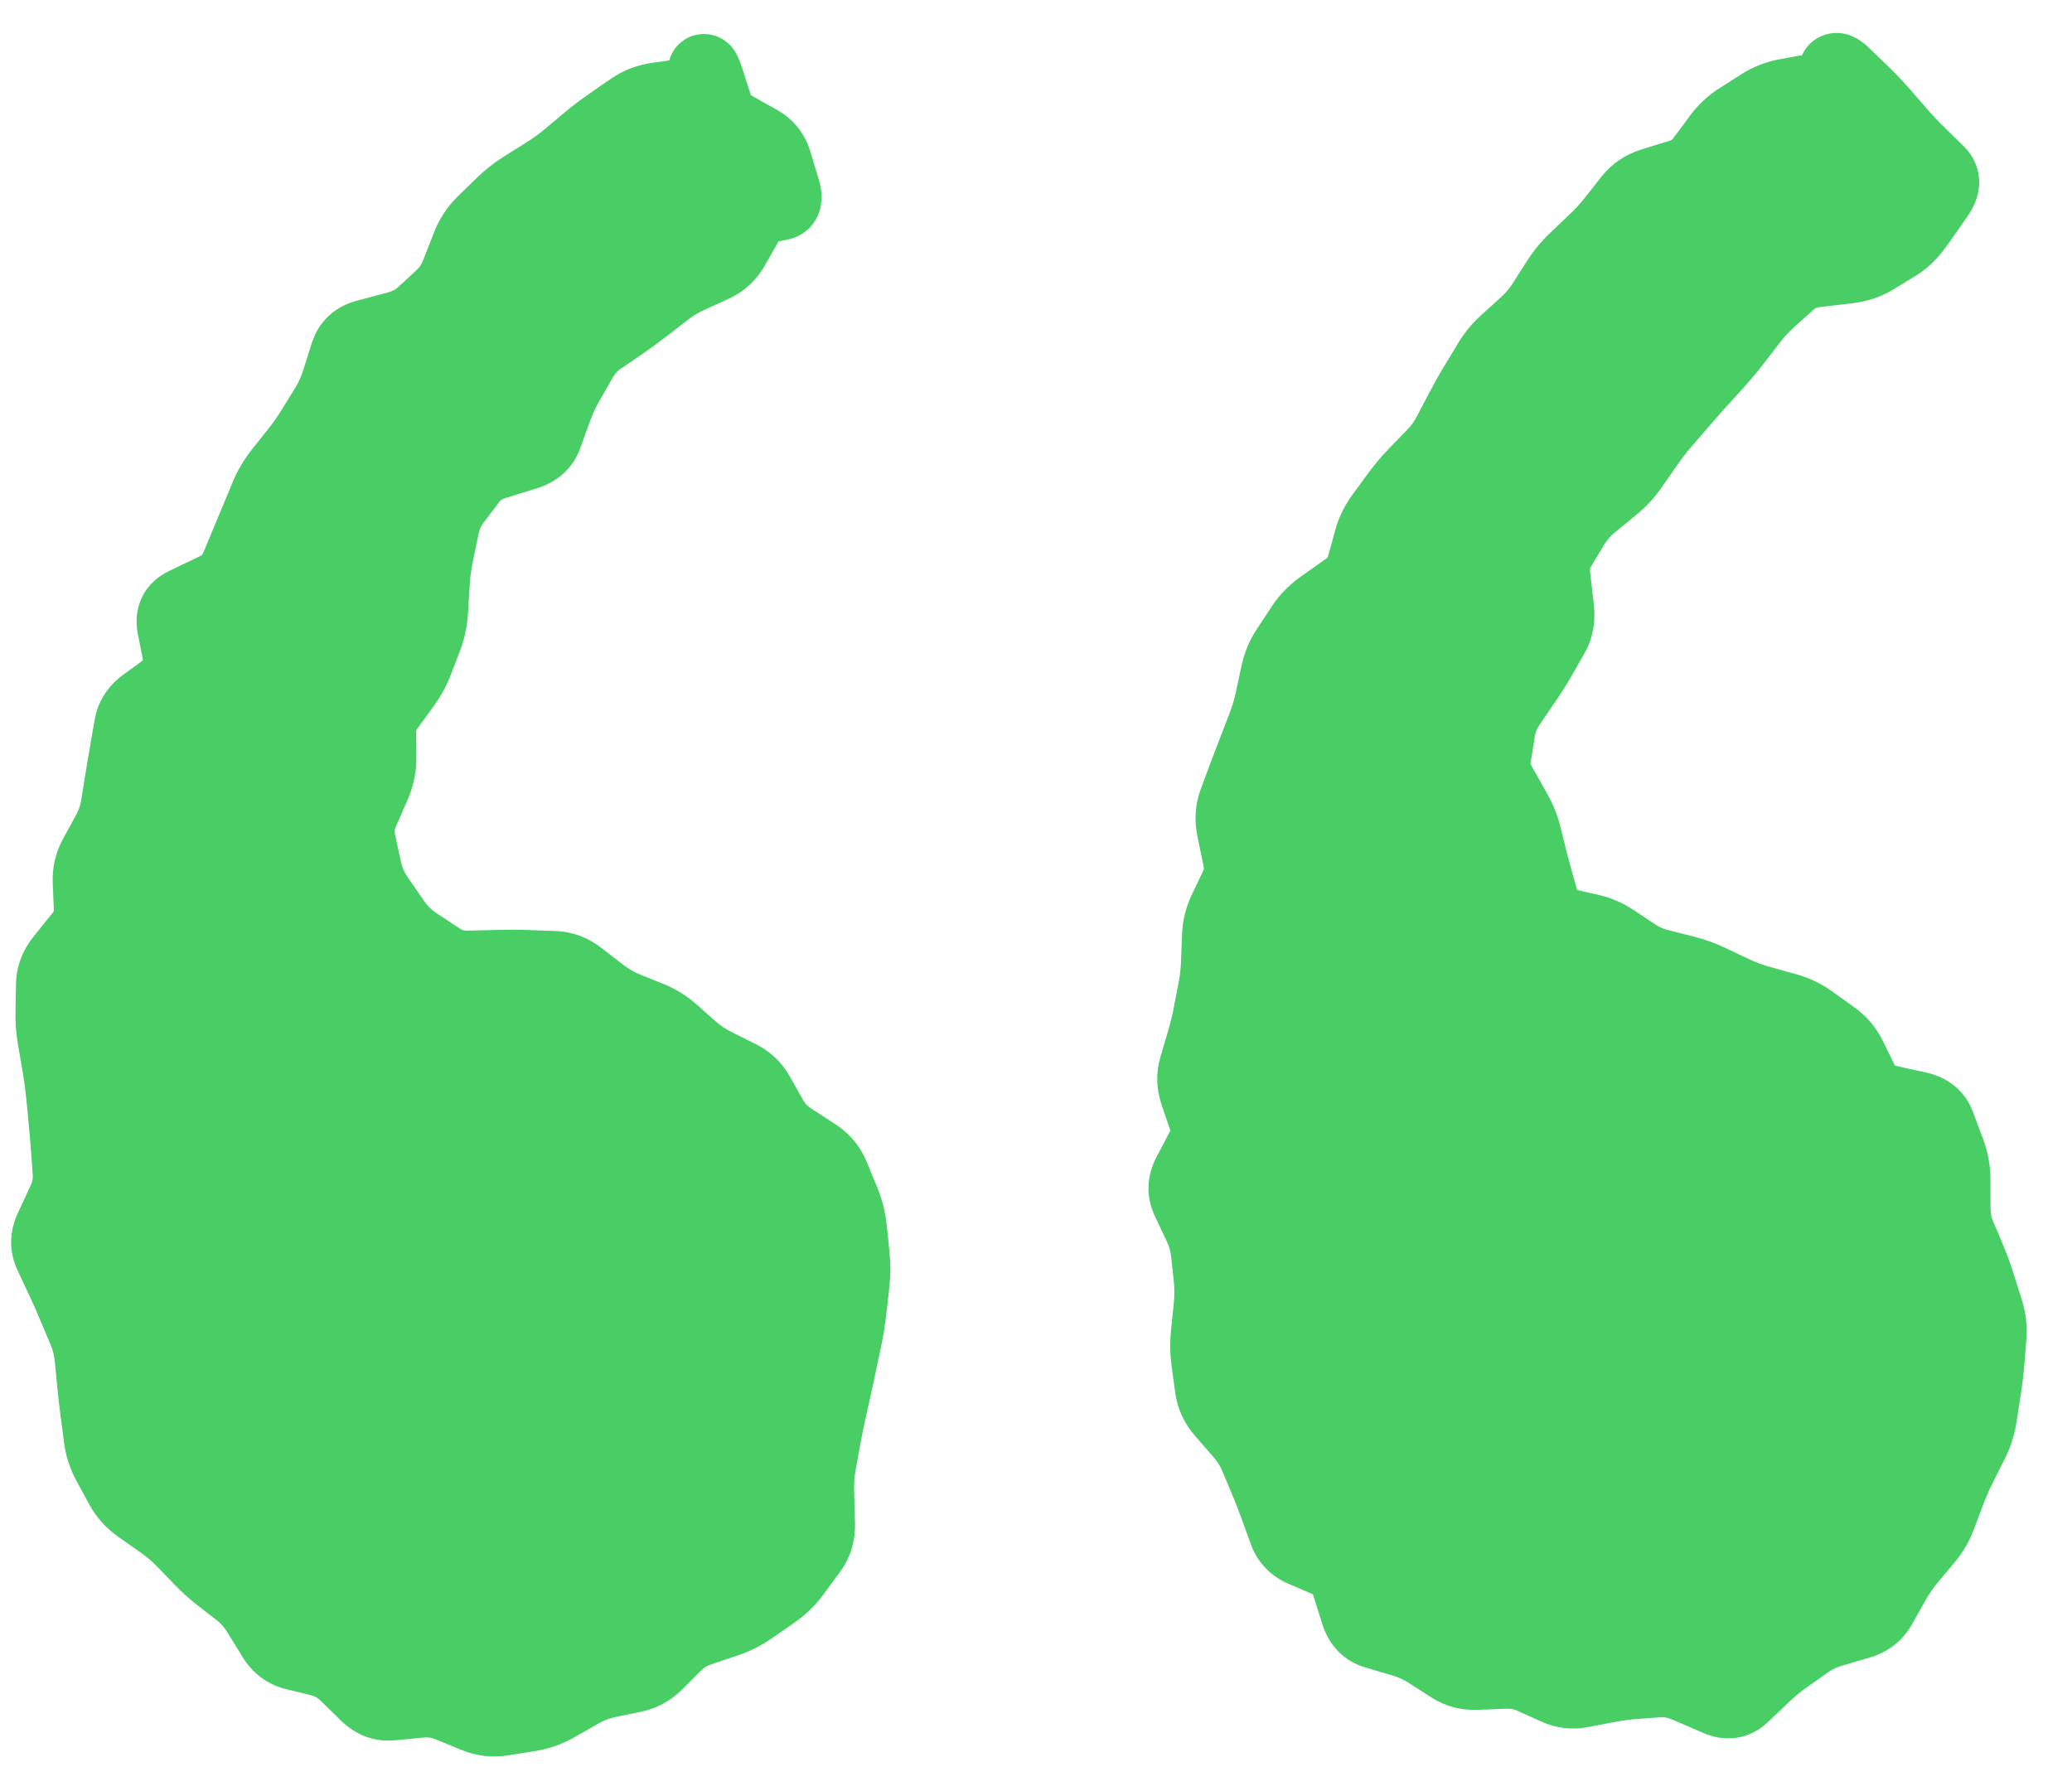
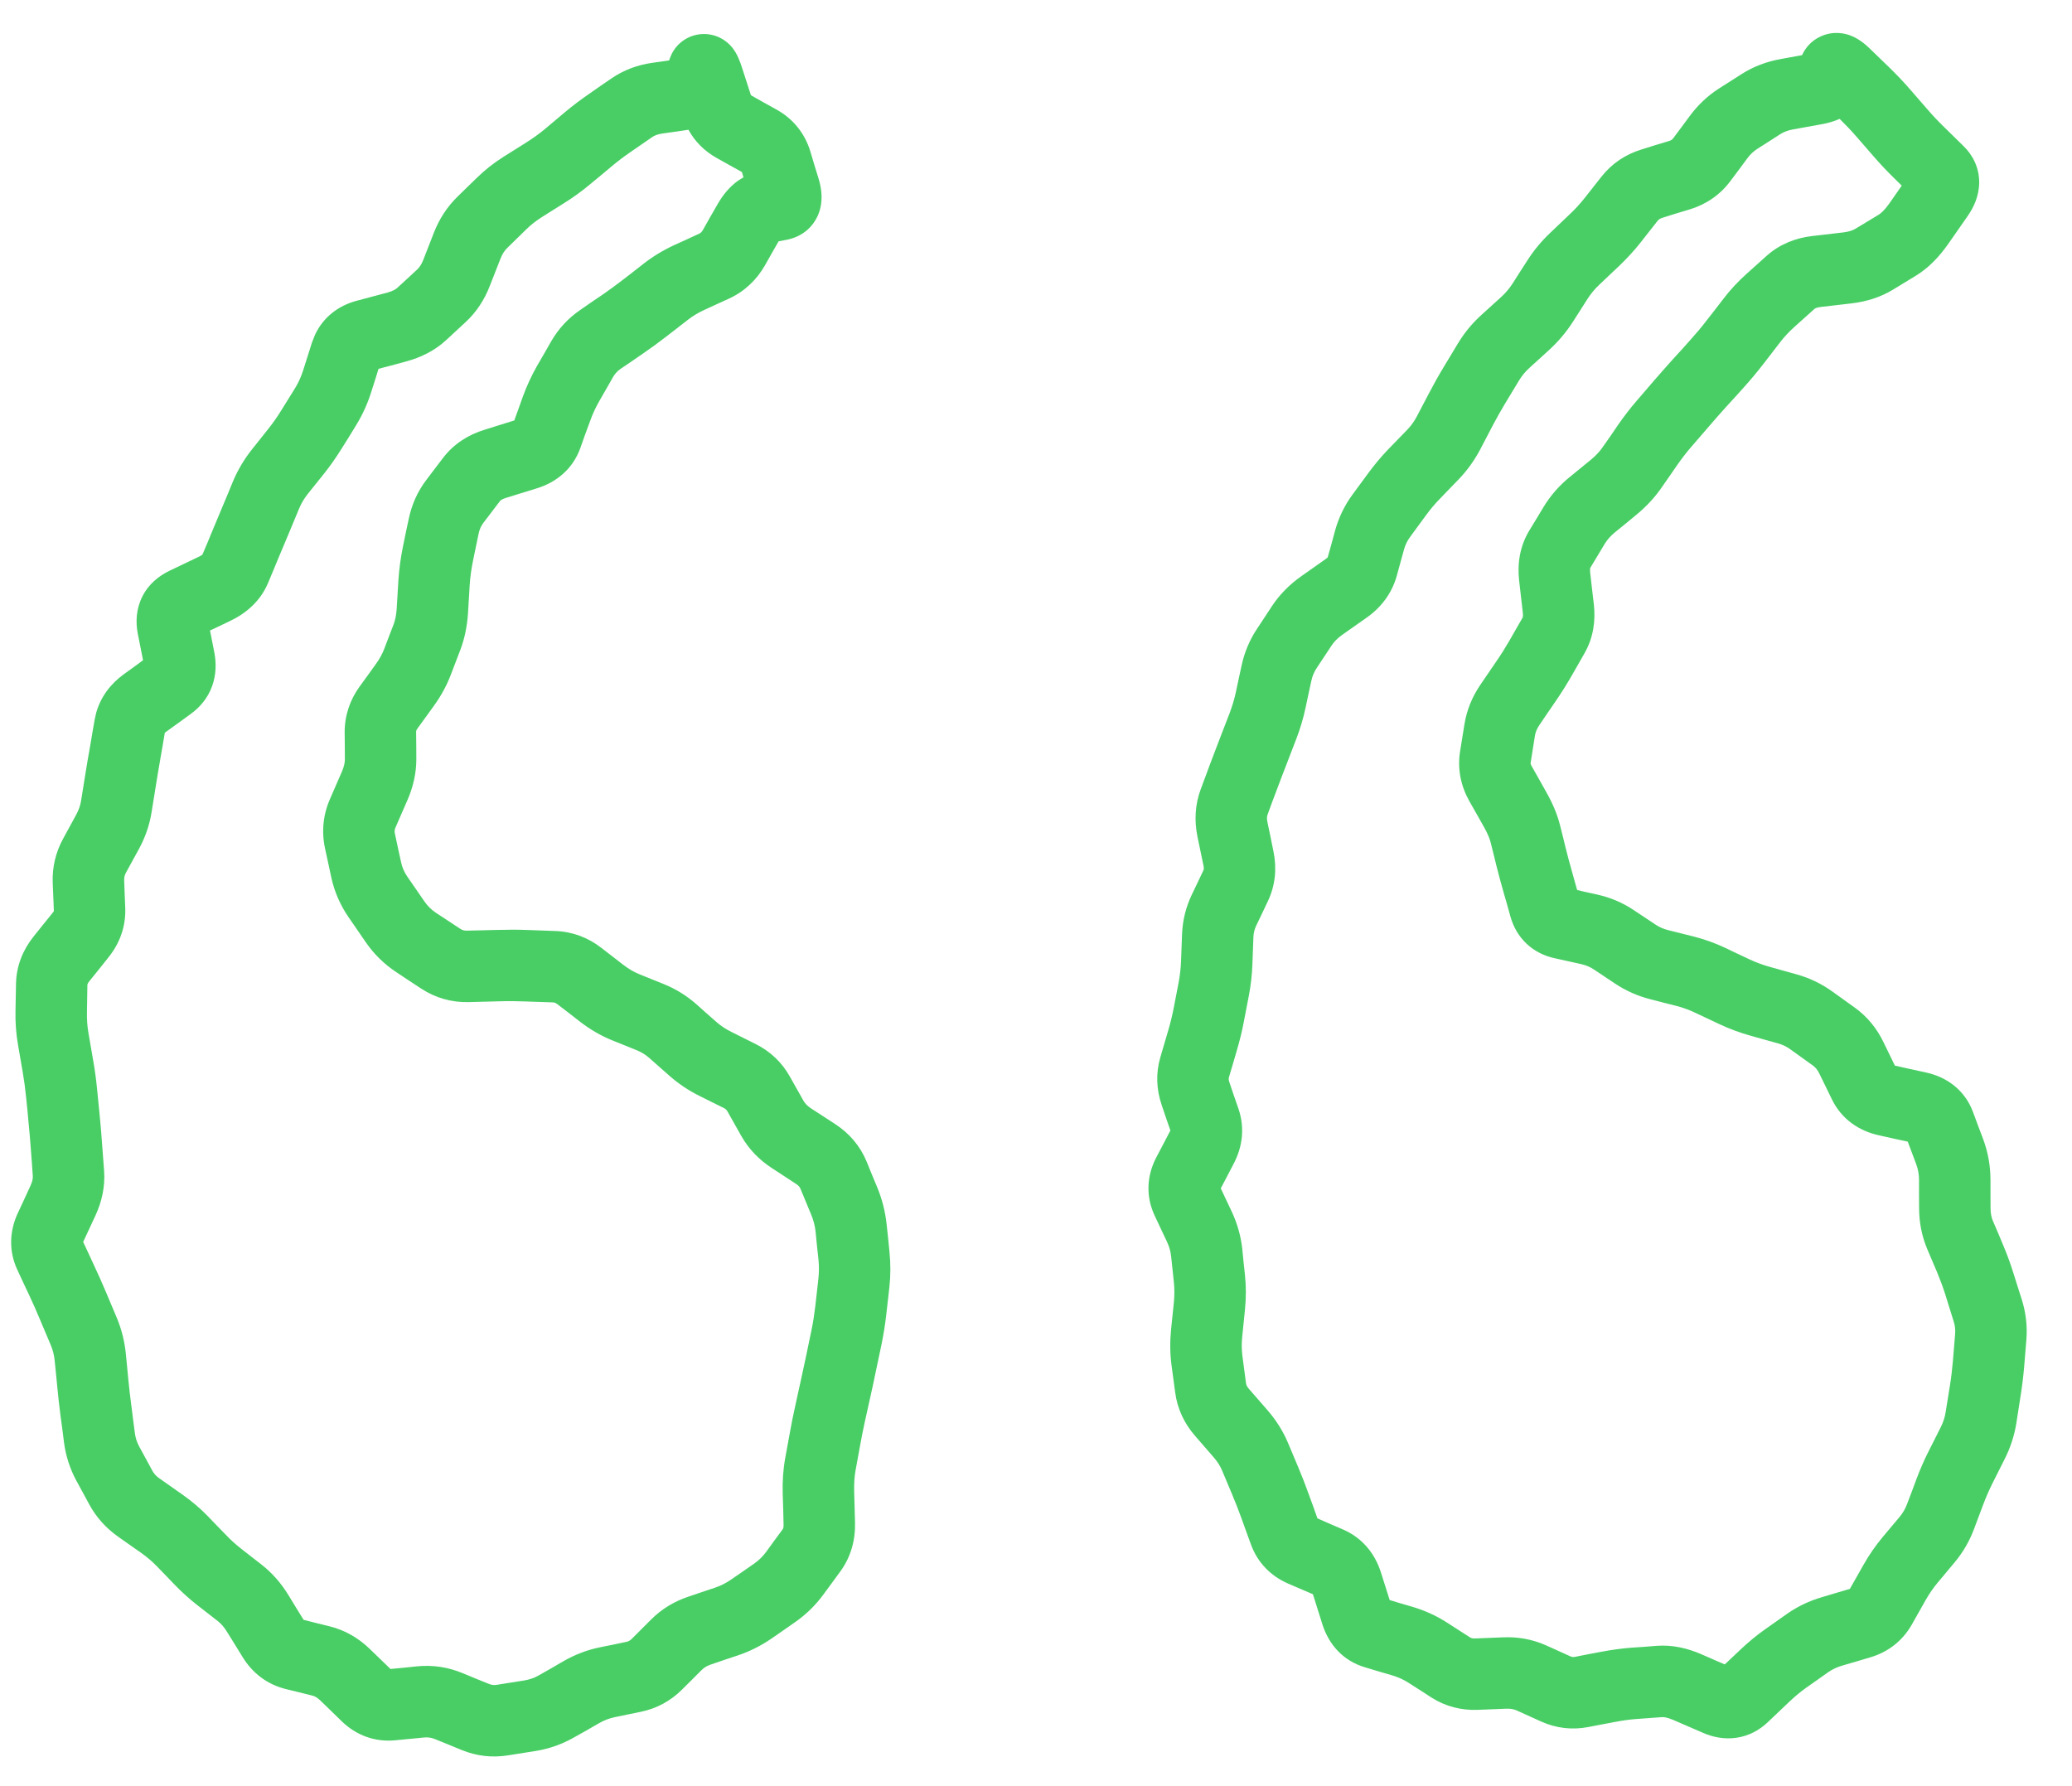
<svg xmlns="http://www.w3.org/2000/svg" width="29" height="25" viewBox="0 0 29 25" fill="none">
-   <path d="M9.849 0.914L11.281 2.727C9.181 4.127 7.622 5.591 6.604 7.118C5.649 8.582 5.172 9.95 5.172 11.223C5.172 12.432 5.904 13.227 7.368 13.609C8.64 13.864 9.722 14.436 10.613 15.327C11.504 16.154 11.949 17.3 11.949 18.764C11.949 20.227 11.44 21.436 10.422 22.391C9.404 23.345 8.259 23.823 6.986 23.823C5.395 23.823 3.963 23.218 2.69 22.009C1.418 20.8 0.781 18.764 0.781 15.9C0.781 13.291 1.513 10.65 2.977 7.977C4.504 5.241 6.795 2.886 9.849 0.914ZM25.695 0.914L27.127 2.727C25.027 4.127 23.468 5.591 22.449 7.118C21.495 8.582 21.018 9.95 21.018 11.223C21.018 12.432 21.749 13.227 23.213 13.609C24.486 13.864 25.568 14.436 26.459 15.327C27.349 16.154 27.795 17.3 27.795 18.764C27.795 20.227 27.286 21.436 26.268 22.391C25.249 23.345 24.104 23.823 22.831 23.823C21.24 23.823 19.808 23.218 18.536 22.009C17.263 20.8 16.627 18.764 16.627 15.9C16.627 13.291 17.358 10.65 18.822 7.977C20.349 5.241 22.64 2.886 25.695 0.914Z" fill="#48CE65" />
  <path d="M9.758 0.485C9.884 0.461 9.992 0.489 10.066 0.523C10.19 0.581 10.255 0.673 10.269 0.693C10.312 0.753 10.336 0.814 10.346 0.839C10.361 0.874 10.374 0.912 10.386 0.949L10.509 1.33L10.511 1.332C10.512 1.333 10.514 1.335 10.517 1.337L10.694 1.437L10.871 1.535C11.101 1.664 11.264 1.865 11.341 2.118L11.399 2.312L11.458 2.504C11.485 2.595 11.523 2.754 11.478 2.926C11.453 3.023 11.399 3.127 11.305 3.213C11.211 3.297 11.106 3.337 11.016 3.355L10.901 3.377H10.898L10.808 3.534L10.707 3.713C10.591 3.916 10.422 4.079 10.204 4.179L10.029 4.259L9.853 4.34C9.771 4.378 9.696 4.423 9.628 4.476L9.479 4.592L9.33 4.707C9.223 4.79 9.113 4.871 9 4.948L8.842 5.057L8.684 5.164C8.643 5.193 8.608 5.229 8.58 5.278L8.483 5.448L8.386 5.617C8.336 5.704 8.293 5.797 8.258 5.896L8.189 6.083L8.122 6.272C8.016 6.566 7.786 6.751 7.514 6.835L7.297 6.902L7.08 6.969C7.017 6.988 7.001 7.009 6.997 7.014L6.764 7.32C6.734 7.361 6.711 7.408 6.699 7.469L6.658 7.665L6.618 7.86C6.596 7.968 6.581 8.077 6.574 8.187L6.562 8.386L6.55 8.586C6.538 8.764 6.504 8.936 6.441 9.101L6.312 9.438C6.253 9.595 6.172 9.742 6.072 9.88L5.958 10.038L5.843 10.196C5.825 10.22 5.824 10.233 5.824 10.246L5.826 10.433L5.827 10.62C5.828 10.822 5.782 11.017 5.702 11.2L5.536 11.581C5.522 11.612 5.52 11.636 5.527 11.667L5.57 11.869L5.614 12.07C5.629 12.14 5.657 12.206 5.701 12.27L5.821 12.444L5.941 12.618C5.986 12.683 6.038 12.733 6.097 12.773L6.443 13.001C6.471 13.019 6.497 13.027 6.536 13.026L6.746 13.021L6.956 13.016C7.105 13.012 7.25 13.011 7.389 13.017L7.583 13.024L7.775 13.031C8.012 13.04 8.229 13.122 8.414 13.265L8.73 13.509C8.802 13.564 8.874 13.605 8.944 13.634L9.117 13.704L9.291 13.774C9.459 13.842 9.612 13.937 9.748 14.057L9.888 14.182L10.029 14.306C10.089 14.359 10.158 14.404 10.234 14.442L10.578 14.614C10.782 14.716 10.945 14.871 11.056 15.07L11.244 15.404C11.264 15.44 11.295 15.476 11.347 15.511L11.52 15.623L11.692 15.735C11.887 15.863 12.038 16.038 12.129 16.257L12.203 16.439L12.278 16.619C12.346 16.784 12.39 16.956 12.409 17.134L12.43 17.327L12.449 17.521C12.466 17.686 12.466 17.85 12.448 18.014L12.405 18.395C12.389 18.538 12.366 18.678 12.338 18.816L12.261 19.181C12.236 19.304 12.21 19.426 12.183 19.545L12.105 19.896C12.081 20.007 12.058 20.119 12.038 20.232L11.973 20.588C11.959 20.667 11.952 20.764 11.955 20.88L11.967 21.312C11.973 21.557 11.909 21.794 11.759 21.998L11.642 22.158L11.525 22.317C11.415 22.468 11.281 22.598 11.128 22.705L10.966 22.818L10.803 22.931C10.655 23.033 10.497 23.113 10.327 23.17L10.138 23.233L9.951 23.297C9.896 23.315 9.854 23.341 9.819 23.376L9.682 23.513L9.546 23.648C9.387 23.807 9.192 23.913 8.971 23.959L8.785 23.997L8.598 24.036C8.528 24.051 8.458 24.077 8.386 24.118L8.212 24.218L8.038 24.316C7.871 24.412 7.691 24.476 7.501 24.507L7.111 24.569C6.888 24.605 6.668 24.579 6.461 24.494L6.273 24.417L6.087 24.341C6.038 24.321 5.99 24.314 5.936 24.319L5.533 24.358C5.246 24.386 4.985 24.288 4.784 24.093L4.633 23.946L4.482 23.8C4.44 23.759 4.404 23.741 4.372 23.733L4.184 23.686L3.996 23.64C3.736 23.575 3.532 23.415 3.396 23.194L3.289 23.02L3.181 22.846C3.138 22.774 3.093 22.725 3.05 22.691L2.762 22.467C2.648 22.378 2.541 22.281 2.441 22.177L2.316 22.047L2.191 21.918C2.132 21.857 2.061 21.796 1.977 21.736L1.816 21.623L1.654 21.509C1.486 21.39 1.348 21.239 1.25 21.058L1.159 20.89L1.068 20.723C0.978 20.556 0.921 20.378 0.896 20.191L0.872 19.999L0.846 19.808C0.829 19.675 0.814 19.544 0.802 19.414L0.784 19.228L0.765 19.042C0.758 18.969 0.74 18.896 0.71 18.825L0.636 18.65L0.562 18.475C0.516 18.364 0.466 18.251 0.413 18.137L0.328 17.957L0.244 17.776C0.12 17.512 0.132 17.232 0.249 16.98L0.339 16.787L0.428 16.593C0.457 16.529 0.461 16.487 0.459 16.459L0.446 16.273L0.432 16.088C0.424 15.968 0.413 15.848 0.401 15.728L0.384 15.54L0.365 15.354C0.354 15.242 0.339 15.128 0.319 15.012L0.253 14.629C0.225 14.47 0.213 14.31 0.217 14.15L0.224 13.769C0.229 13.518 0.321 13.295 0.47 13.108L0.604 12.941L0.738 12.775C0.751 12.759 0.754 12.751 0.754 12.75V12.748L0.738 12.36C0.729 12.142 0.778 11.931 0.884 11.738L1.067 11.402C1.101 11.34 1.124 11.275 1.135 11.207L1.195 10.833C1.215 10.706 1.237 10.579 1.26 10.451L1.292 10.262L1.325 10.072L1.347 9.974C1.411 9.749 1.552 9.568 1.733 9.437L1.909 9.31L2.002 9.241L1.928 8.867C1.898 8.711 1.903 8.527 1.992 8.35C2.081 8.172 2.227 8.059 2.37 7.99L2.581 7.889L2.792 7.788C2.815 7.777 2.827 7.767 2.833 7.763L2.901 7.603L2.972 7.431C3.02 7.316 3.068 7.2 3.117 7.084L3.19 6.91L3.262 6.735C3.329 6.577 3.416 6.43 3.522 6.296L3.755 6.003C3.82 5.921 3.881 5.835 3.936 5.745L4.035 5.586L4.134 5.426C4.176 5.357 4.213 5.277 4.243 5.184L4.366 4.795L4.41 4.684C4.525 4.438 4.737 4.278 4.991 4.21L5.423 4.095C5.504 4.073 5.545 4.044 5.565 4.025L5.702 3.899L5.838 3.773C5.867 3.746 5.897 3.706 5.923 3.641L6.073 3.256C6.147 3.068 6.255 2.898 6.4 2.756L6.535 2.624L6.671 2.492C6.786 2.379 6.913 2.279 7.05 2.193L7.211 2.092L7.371 1.991C7.459 1.936 7.543 1.875 7.622 1.81L7.911 1.567C8.019 1.477 8.131 1.392 8.247 1.313L8.401 1.205L8.556 1.099C8.73 0.979 8.925 0.908 9.131 0.879L9.337 0.85L9.366 0.845C9.379 0.802 9.409 0.715 9.485 0.635C9.541 0.576 9.631 0.509 9.758 0.485ZM25.482 0.51C25.662 0.427 25.825 0.469 25.897 0.496C26.031 0.546 26.131 0.642 26.178 0.688L26.45 0.951C26.55 1.049 26.646 1.15 26.737 1.255L26.983 1.538C27.056 1.622 27.133 1.704 27.214 1.782L27.484 2.047C27.612 2.172 27.703 2.348 27.701 2.56C27.698 2.752 27.619 2.91 27.541 3.022L27.401 3.223L27.262 3.422C27.14 3.595 26.994 3.75 26.813 3.86L26.495 4.054C26.317 4.162 26.12 4.222 25.916 4.246L25.479 4.297C25.419 4.304 25.4 4.32 25.394 4.325L25.111 4.579C25.04 4.643 24.974 4.713 24.915 4.79L24.68 5.095C24.594 5.206 24.504 5.314 24.411 5.417L24.285 5.557L24.158 5.696C24.076 5.787 23.996 5.878 23.917 5.97L23.671 6.255C23.6 6.337 23.535 6.422 23.473 6.511L23.366 6.666L23.259 6.82C23.16 6.964 23.041 7.091 22.905 7.203L22.753 7.329L22.599 7.454C22.54 7.503 22.493 7.556 22.458 7.615L22.261 7.943C22.259 7.946 22.257 7.949 22.256 7.956C22.254 7.964 22.252 7.982 22.256 8.012L22.281 8.233L22.307 8.454C22.334 8.686 22.302 8.925 22.177 9.143L22.086 9.303L21.994 9.464C21.925 9.583 21.85 9.703 21.768 9.822L21.656 9.985L21.545 10.149C21.51 10.2 21.491 10.248 21.483 10.298L21.423 10.677C21.422 10.681 21.419 10.691 21.437 10.723L21.54 10.905L21.642 11.087C21.727 11.237 21.795 11.393 21.835 11.553L21.875 11.712L21.914 11.872C21.939 11.972 21.968 12.081 22.001 12.197L22.052 12.38L22.074 12.457L22.162 12.478L22.351 12.52C22.534 12.56 22.706 12.632 22.861 12.735L23.166 12.938C23.219 12.974 23.278 13.001 23.345 13.018L23.708 13.109C23.86 13.148 24.008 13.201 24.151 13.269L24.323 13.351L24.495 13.432C24.584 13.473 24.677 13.507 24.774 13.534L24.96 13.586L25.146 13.638C25.327 13.688 25.494 13.769 25.646 13.878L25.802 13.99L25.958 14.102C26.133 14.227 26.267 14.392 26.36 14.584L26.521 14.915L26.735 14.963L26.959 15.012C27.248 15.075 27.5 15.256 27.615 15.566L27.685 15.755L27.757 15.945C27.824 16.126 27.858 16.315 27.859 16.508V16.709L27.86 16.91C27.86 16.984 27.873 17.042 27.893 17.089L27.966 17.259L28.037 17.429C28.091 17.557 28.14 17.69 28.182 17.826L28.24 18.01L28.298 18.192C28.355 18.375 28.377 18.565 28.361 18.756L28.33 19.134C28.318 19.272 28.301 19.41 28.279 19.547L28.221 19.92C28.193 20.095 28.138 20.262 28.058 20.421L27.888 20.759C27.84 20.855 27.797 20.954 27.759 21.054L27.693 21.229L27.628 21.403C27.564 21.573 27.474 21.728 27.358 21.867L27.118 22.154C27.058 22.226 27.003 22.306 26.952 22.395L26.759 22.737C26.628 22.968 26.424 23.125 26.174 23.198L25.979 23.256L25.786 23.312C25.704 23.336 25.64 23.369 25.588 23.405L25.437 23.512L25.286 23.618C25.207 23.674 25.125 23.741 25.041 23.821L24.74 24.107C24.626 24.215 24.478 24.298 24.302 24.323C24.129 24.348 23.969 24.312 23.836 24.254L23.416 24.072C23.329 24.035 23.281 24.033 23.263 24.034L22.908 24.06C22.81 24.067 22.708 24.081 22.601 24.102L22.415 24.137L22.228 24.173C22.004 24.216 21.78 24.19 21.571 24.096L21.229 23.941C21.191 23.924 21.145 23.914 21.084 23.916L20.682 23.932C20.452 23.941 20.23 23.885 20.032 23.758L19.872 23.654L19.712 23.552C19.647 23.51 19.572 23.476 19.487 23.45L19.295 23.394L19.103 23.336C18.796 23.245 18.598 23.016 18.509 22.737L18.376 22.314L18.215 22.245L18.029 22.165C17.785 22.059 17.599 21.87 17.507 21.613L17.441 21.432L17.375 21.249C17.334 21.135 17.291 21.026 17.247 20.921L17.104 20.581C17.079 20.521 17.041 20.459 16.985 20.395L16.853 20.243L16.722 20.092C16.574 19.921 16.478 19.717 16.448 19.489L16.397 19.11C16.375 18.945 16.374 18.779 16.39 18.612L16.43 18.227C16.439 18.13 16.439 18.038 16.43 17.951L16.411 17.768L16.391 17.583C16.385 17.521 16.367 17.453 16.332 17.378L16.246 17.196L16.161 17.015C16.033 16.742 16.051 16.454 16.184 16.199L16.283 16.011L16.381 15.823L16.322 15.653L16.259 15.466C16.184 15.247 16.175 15.018 16.242 14.793L16.349 14.428C16.381 14.322 16.406 14.216 16.427 14.111L16.497 13.747C16.515 13.651 16.526 13.554 16.53 13.454L16.544 13.079C16.551 12.885 16.597 12.698 16.68 12.524L16.762 12.353L16.843 12.182C16.846 12.177 16.853 12.163 16.845 12.119L16.802 11.913L16.759 11.706C16.715 11.488 16.725 11.264 16.805 11.048L16.871 10.871L16.937 10.693C16.982 10.574 17.027 10.455 17.073 10.336L17.141 10.16L17.209 9.984C17.244 9.892 17.274 9.795 17.296 9.694L17.336 9.506L17.377 9.317C17.417 9.131 17.489 8.957 17.595 8.799L17.7 8.64L17.805 8.48C17.913 8.317 18.052 8.179 18.212 8.066L18.555 7.824C18.573 7.812 18.58 7.803 18.582 7.801C18.583 7.799 18.584 7.797 18.585 7.793L18.637 7.608L18.687 7.423C18.737 7.243 18.818 7.076 18.928 6.925L19.039 6.774L19.15 6.623C19.237 6.504 19.332 6.391 19.434 6.285L19.565 6.15L19.696 6.015C19.75 5.959 19.794 5.897 19.831 5.827L19.919 5.659L20.007 5.492C20.07 5.372 20.136 5.253 20.207 5.136L20.305 4.974L20.403 4.811C20.493 4.661 20.603 4.527 20.732 4.41L21.012 4.156C21.071 4.102 21.124 4.04 21.17 3.969L21.273 3.807L21.377 3.646C21.467 3.504 21.574 3.376 21.695 3.261L21.968 3.001C22.042 2.932 22.112 2.856 22.177 2.774L22.415 2.472C22.561 2.287 22.752 2.161 22.972 2.093L23.167 2.032L23.362 1.973C23.395 1.963 23.407 1.95 23.419 1.935L23.536 1.778L23.652 1.621C23.765 1.469 23.901 1.34 24.06 1.238L24.379 1.035C24.544 0.93 24.727 0.862 24.92 0.827L25.222 0.772C25.263 0.682 25.34 0.575 25.482 0.51ZM9.476 1.84L9.27 1.869C9.202 1.879 9.157 1.898 9.125 1.921L8.97 2.028L8.815 2.135C8.725 2.197 8.637 2.264 8.553 2.335L8.408 2.456L8.263 2.576C8.15 2.671 8.029 2.759 7.903 2.838L7.742 2.939L7.582 3.04C7.505 3.089 7.433 3.144 7.369 3.207L7.098 3.472C7.064 3.506 7.031 3.552 7.005 3.62L6.854 4.005C6.78 4.196 6.669 4.368 6.516 4.509L6.38 4.635L6.244 4.761C6.083 4.91 5.888 5.004 5.682 5.06L5.467 5.118L5.298 5.162L5.258 5.291L5.196 5.486C5.144 5.652 5.073 5.808 4.984 5.952L4.886 6.112L4.786 6.272C4.71 6.394 4.628 6.513 4.538 6.626L4.304 6.918C4.256 6.979 4.216 7.047 4.185 7.121L4.113 7.295L4.04 7.47C3.991 7.586 3.943 7.701 3.895 7.815L3.824 7.987L3.752 8.159C3.645 8.414 3.445 8.584 3.223 8.69L3.012 8.791L2.939 8.825L2.955 8.904L3 9.134C3.028 9.279 3.027 9.443 2.968 9.606C2.907 9.772 2.799 9.899 2.672 9.991L2.496 10.119L2.32 10.246C2.315 10.25 2.31 10.252 2.307 10.255L2.277 10.433L2.244 10.622C2.222 10.746 2.202 10.87 2.182 10.992L2.122 11.366C2.093 11.548 2.033 11.72 1.945 11.882L1.761 12.218C1.744 12.249 1.737 12.281 1.738 12.32L1.745 12.515L1.753 12.708C1.763 12.97 1.674 13.207 1.517 13.401L1.385 13.567L1.251 13.733C1.223 13.768 1.223 13.783 1.223 13.788L1.22 13.979L1.217 14.171C1.215 14.266 1.221 14.361 1.238 14.458L1.304 14.842C1.329 14.981 1.347 15.12 1.36 15.257L1.397 15.631C1.41 15.759 1.42 15.888 1.429 16.016L1.457 16.387C1.473 16.607 1.426 16.818 1.336 17.013L1.164 17.383L1.234 17.533L1.318 17.714C1.377 17.84 1.432 17.964 1.484 18.087L1.558 18.263L1.632 18.438C1.7 18.6 1.743 18.769 1.761 18.944L1.779 19.131L1.797 19.317C1.808 19.436 1.823 19.557 1.839 19.679L1.863 19.87L1.888 20.061C1.897 20.128 1.917 20.189 1.948 20.246L2.039 20.413L2.13 20.581C2.152 20.622 2.182 20.659 2.229 20.691L2.391 20.805L2.553 20.919C2.684 21.011 2.804 21.113 2.912 21.225L3.037 21.355L3.162 21.483C3.228 21.553 3.3 21.618 3.378 21.679L3.665 21.903C3.813 22.019 3.936 22.162 4.035 22.323L4.141 22.497L4.249 22.672L4.426 22.717L4.613 22.763C4.831 22.817 5.021 22.929 5.179 23.083L5.33 23.229L5.465 23.36L5.637 23.344L5.84 23.323C6.054 23.302 6.266 23.333 6.466 23.415L6.652 23.492L6.84 23.568C6.881 23.585 6.915 23.588 6.952 23.582L7.342 23.52C7.411 23.508 7.478 23.486 7.542 23.449L7.716 23.35L7.888 23.25C8.048 23.159 8.218 23.093 8.396 23.057L8.583 23.019L8.769 22.98C8.796 22.974 8.817 22.963 8.84 22.941L8.976 22.805L9.113 22.668C9.26 22.521 9.435 22.415 9.632 22.349L9.82 22.285L10.008 22.222C10.088 22.195 10.163 22.157 10.232 22.109L10.395 21.997L10.557 21.884C10.62 21.84 10.673 21.788 10.719 21.727L10.836 21.566L10.953 21.407C10.959 21.399 10.969 21.384 10.967 21.34L10.962 21.124L10.955 20.907C10.95 20.735 10.961 20.568 10.99 20.409L11.055 20.053C11.077 19.928 11.102 19.803 11.13 19.68L11.168 19.505L11.207 19.329C11.232 19.214 11.258 19.096 11.283 18.977L11.359 18.611C11.381 18.505 11.398 18.395 11.411 18.283L11.454 17.901C11.464 17.811 11.465 17.719 11.455 17.625L11.434 17.432L11.415 17.237C11.406 17.157 11.386 17.079 11.354 17.002L11.279 16.821L11.204 16.64C11.194 16.617 11.18 16.596 11.145 16.573L10.973 16.46L10.801 16.348C10.623 16.232 10.477 16.081 10.372 15.894L10.184 15.56C10.171 15.536 10.156 15.521 10.132 15.509L9.96 15.424L9.788 15.338C9.635 15.262 9.495 15.168 9.368 15.056L9.086 14.807C9.034 14.761 8.978 14.727 8.915 14.701L8.742 14.631L8.568 14.561C8.408 14.496 8.258 14.408 8.119 14.301L7.961 14.178L7.802 14.056C7.775 14.036 7.758 14.031 7.738 14.03L7.353 14.017C7.236 14.012 7.112 14.011 6.982 14.015L6.563 14.026C6.323 14.033 6.094 13.968 5.892 13.835L5.72 13.722L5.547 13.607C5.377 13.495 5.233 13.353 5.118 13.186L4.998 13.011L4.878 12.837C4.762 12.668 4.681 12.482 4.637 12.282L4.594 12.081L4.55 11.879C4.498 11.641 4.522 11.402 4.62 11.18L4.786 10.799C4.816 10.729 4.827 10.673 4.827 10.626L4.826 10.438L4.824 10.252C4.823 10.016 4.897 9.799 5.032 9.611L5.147 9.453L5.261 9.294C5.314 9.221 5.352 9.15 5.378 9.082L5.442 8.913L5.507 8.745C5.53 8.685 5.546 8.612 5.552 8.523L5.564 8.324L5.576 8.124C5.586 7.968 5.607 7.813 5.638 7.659L5.678 7.463L5.72 7.267C5.761 7.066 5.843 6.88 5.968 6.716L6.084 6.563L6.201 6.409C6.353 6.21 6.559 6.083 6.785 6.014L7.002 5.946L7.198 5.885L7.249 5.744L7.316 5.557C7.371 5.404 7.439 5.258 7.518 5.119L7.616 4.95L7.713 4.78C7.814 4.604 7.951 4.455 8.119 4.34L8.276 4.231L8.434 4.124C8.531 4.057 8.625 3.988 8.717 3.917L8.866 3.802L9.014 3.686C9.145 3.585 9.286 3.5 9.436 3.431L9.612 3.351L9.787 3.27C9.802 3.263 9.819 3.252 9.839 3.217L9.94 3.038L10.043 2.859C10.11 2.742 10.224 2.58 10.406 2.483L10.384 2.408L10.206 2.309L10.029 2.21C9.86 2.115 9.726 1.982 9.636 1.816L9.476 1.84ZM25.748 1.664C25.663 1.701 25.576 1.725 25.501 1.738L25.097 1.811C25.022 1.824 24.964 1.848 24.917 1.878L24.758 1.98L24.598 2.082C24.545 2.116 24.497 2.159 24.455 2.217L24.339 2.374L24.222 2.53C24.079 2.724 23.884 2.858 23.658 2.928L23.463 2.987L23.268 3.048C23.23 3.06 23.213 3.075 23.2 3.091L22.962 3.394C22.868 3.513 22.765 3.624 22.656 3.728L22.519 3.857L22.382 3.987C22.32 4.045 22.266 4.111 22.218 4.185L22.115 4.347L22.012 4.508C21.919 4.652 21.809 4.782 21.683 4.897L21.545 5.023L21.405 5.15C21.348 5.202 21.299 5.261 21.259 5.328L21.063 5.652C21.003 5.752 20.946 5.853 20.892 5.956L20.805 6.123L20.717 6.291C20.636 6.444 20.536 6.584 20.416 6.709L20.285 6.844L20.154 6.98C20.082 7.054 20.016 7.132 19.956 7.215L19.846 7.365L19.735 7.517C19.698 7.567 19.669 7.624 19.651 7.69L19.6 7.875L19.549 8.061C19.48 8.306 19.331 8.501 19.132 8.642L18.788 8.884C18.719 8.932 18.672 8.983 18.639 9.032L18.428 9.351C18.393 9.404 18.368 9.463 18.354 9.528L18.313 9.717L18.273 9.905C18.241 10.056 18.197 10.203 18.142 10.345L18.074 10.521L18.007 10.696C17.962 10.812 17.917 10.928 17.874 11.044L17.807 11.222L17.742 11.399C17.735 11.418 17.727 11.45 17.739 11.506L17.782 11.712L17.824 11.919C17.871 12.151 17.852 12.389 17.746 12.612L17.665 12.783L17.583 12.954C17.558 13.007 17.545 13.059 17.543 13.115L17.529 13.49C17.524 13.64 17.507 13.789 17.479 13.936L17.409 14.3C17.383 14.438 17.349 14.575 17.308 14.712L17.255 14.894L17.201 15.076C17.196 15.094 17.194 15.112 17.205 15.143L17.268 15.33L17.333 15.517C17.424 15.782 17.392 16.05 17.267 16.287L17.169 16.476L17.086 16.633L17.151 16.771L17.237 16.953C17.316 17.121 17.367 17.298 17.387 17.48L17.405 17.664L17.425 17.848C17.441 18.006 17.441 18.165 17.425 18.326L17.386 18.713C17.376 18.804 17.378 18.892 17.389 18.98L17.414 19.169L17.439 19.358C17.442 19.382 17.451 19.406 17.477 19.436L17.74 19.738C17.859 19.876 17.956 20.027 18.026 20.193L18.169 20.533C18.22 20.654 18.269 20.779 18.315 20.908L18.382 21.091L18.439 21.252L18.612 21.328L18.798 21.408C19.069 21.526 19.245 21.746 19.328 22.01L19.45 22.395L19.58 22.435L19.772 22.491C19.943 22.542 20.104 22.615 20.253 22.711L20.413 22.814L20.573 22.917C20.588 22.927 20.607 22.934 20.643 22.933L21.044 22.917C21.249 22.909 21.451 22.945 21.64 23.03L21.811 23.107L21.983 23.185C22.002 23.193 22.016 23.195 22.041 23.191L22.227 23.154L22.414 23.119C22.556 23.092 22.696 23.073 22.835 23.062L23.012 23.05L23.19 23.036C23.409 23.02 23.62 23.07 23.813 23.154L24.023 23.246L24.14 23.296L24.202 23.238L24.352 23.096C24.468 22.986 24.587 22.887 24.71 22.801L25.012 22.588C25.162 22.483 25.327 22.405 25.504 22.354L25.698 22.296L25.891 22.239L26.082 21.902C26.16 21.764 26.25 21.634 26.35 21.514L26.591 21.227C26.634 21.174 26.667 21.117 26.691 21.053L26.758 20.877L26.823 20.702C26.873 20.569 26.93 20.437 26.995 20.309L27.08 20.141L27.165 19.972C27.198 19.905 27.221 19.836 27.232 19.763L27.262 19.576L27.292 19.39C27.31 19.278 27.323 19.165 27.333 19.051L27.364 18.673C27.369 18.612 27.363 18.553 27.343 18.492L27.286 18.31L27.229 18.126C27.195 18.019 27.157 17.916 27.116 17.817L27.044 17.648L26.972 17.478C26.897 17.298 26.861 17.108 26.86 16.914L26.859 16.713V16.512C26.859 16.437 26.846 16.365 26.819 16.293L26.748 16.104L26.701 15.979L26.519 15.94L26.296 15.89C26.019 15.829 25.776 15.666 25.64 15.388L25.551 15.205L25.462 15.023C25.436 14.97 25.406 14.938 25.374 14.914L25.218 14.802L25.062 14.69C25.007 14.649 24.946 14.62 24.879 14.602L24.692 14.55L24.507 14.498C24.356 14.456 24.209 14.402 24.068 14.336L23.724 14.174C23.638 14.133 23.551 14.102 23.462 14.079L23.28 14.033L23.099 13.986C22.925 13.942 22.761 13.87 22.611 13.771L22.458 13.669L22.305 13.567C22.258 13.536 22.202 13.511 22.133 13.495L21.944 13.453L21.755 13.411C21.62 13.381 21.484 13.319 21.368 13.211C21.252 13.102 21.181 12.97 21.142 12.835L21.091 12.652L21.039 12.471C21.003 12.345 20.971 12.226 20.943 12.113L20.904 11.954L20.864 11.794C20.851 11.742 20.824 11.671 20.772 11.579L20.669 11.396L20.566 11.215C20.448 11.005 20.396 10.768 20.435 10.52L20.496 10.141C20.528 9.939 20.605 9.752 20.72 9.584L20.831 9.421L20.943 9.257C21.011 9.158 21.072 9.061 21.126 8.967L21.218 8.806L21.31 8.646C21.311 8.645 21.313 8.641 21.314 8.632C21.316 8.622 21.317 8.602 21.313 8.569L21.262 8.127C21.235 7.888 21.272 7.645 21.404 7.426L21.504 7.262L21.602 7.099C21.699 6.939 21.82 6.799 21.965 6.681L22.271 6.431C22.339 6.375 22.393 6.315 22.436 6.252L22.544 6.098L22.65 5.942C22.732 5.825 22.819 5.711 22.913 5.603L23.159 5.317C23.244 5.219 23.33 5.122 23.417 5.025L23.544 4.886L23.67 4.745C23.745 4.662 23.818 4.575 23.888 4.483L24.006 4.332L24.123 4.18C24.219 4.054 24.327 3.939 24.444 3.834L24.727 3.58C24.91 3.417 25.131 3.331 25.362 3.304L25.799 3.253C25.885 3.243 25.94 3.22 25.974 3.199L26.293 3.006C26.324 2.987 26.376 2.943 26.441 2.851L26.581 2.65L26.617 2.598L26.514 2.497C26.415 2.4 26.319 2.299 26.228 2.194L25.982 1.911C25.909 1.827 25.832 1.746 25.752 1.668L25.748 1.664Z" fill="#48CE65" />
</svg>